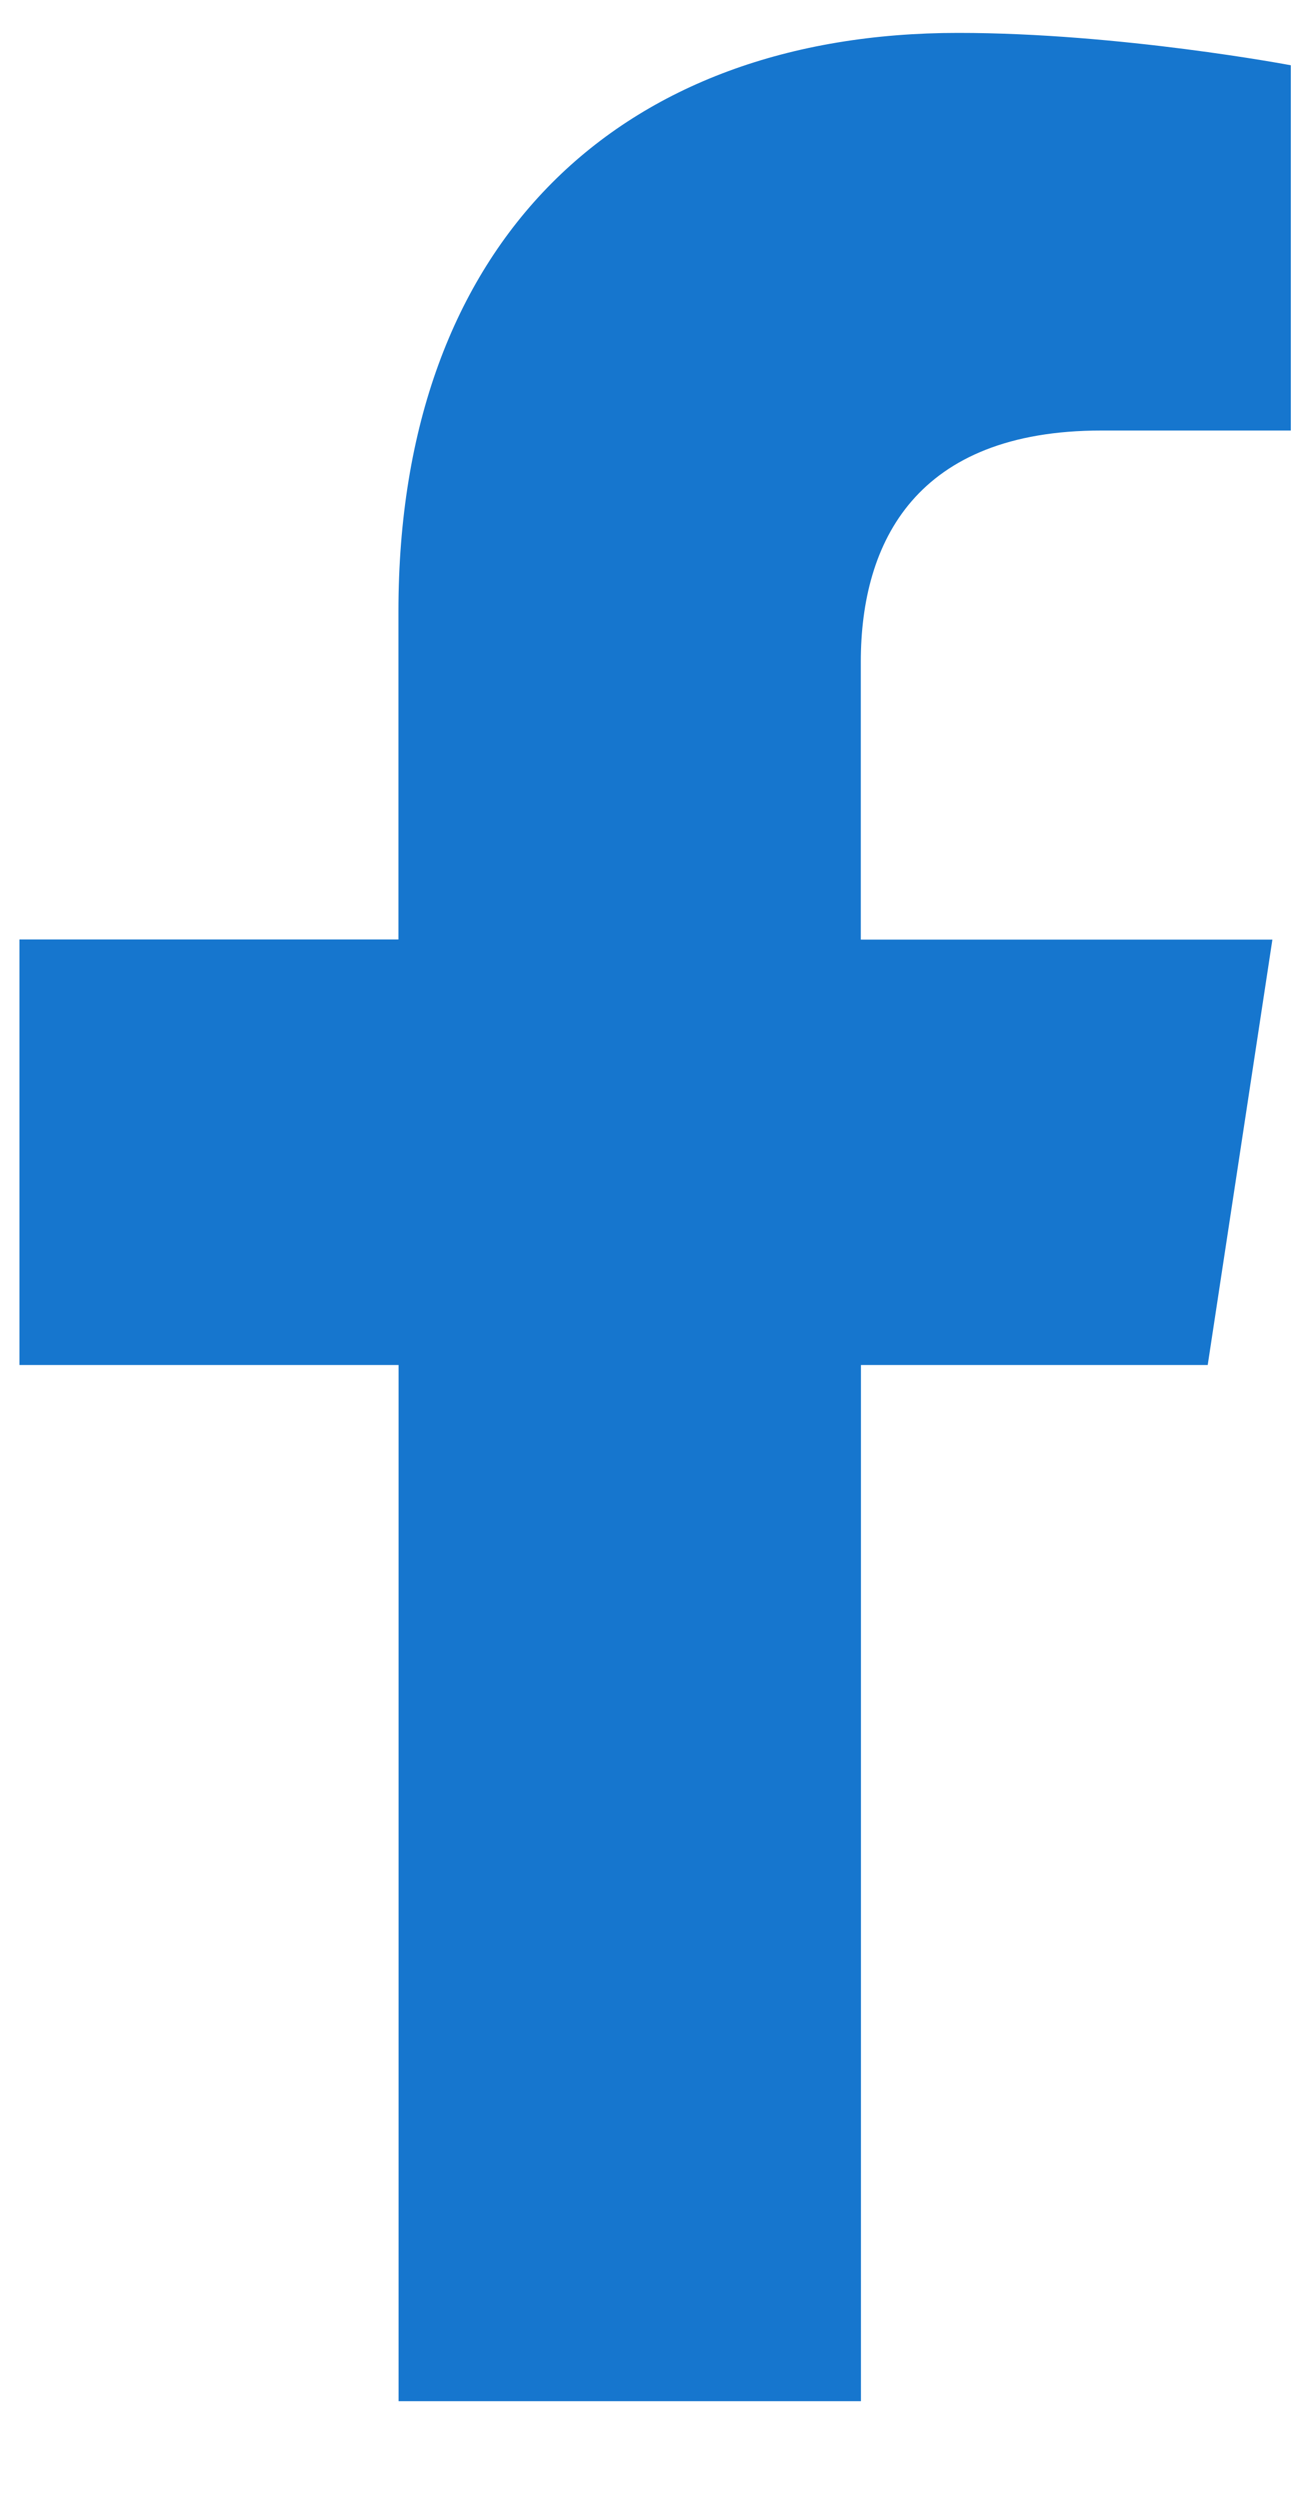
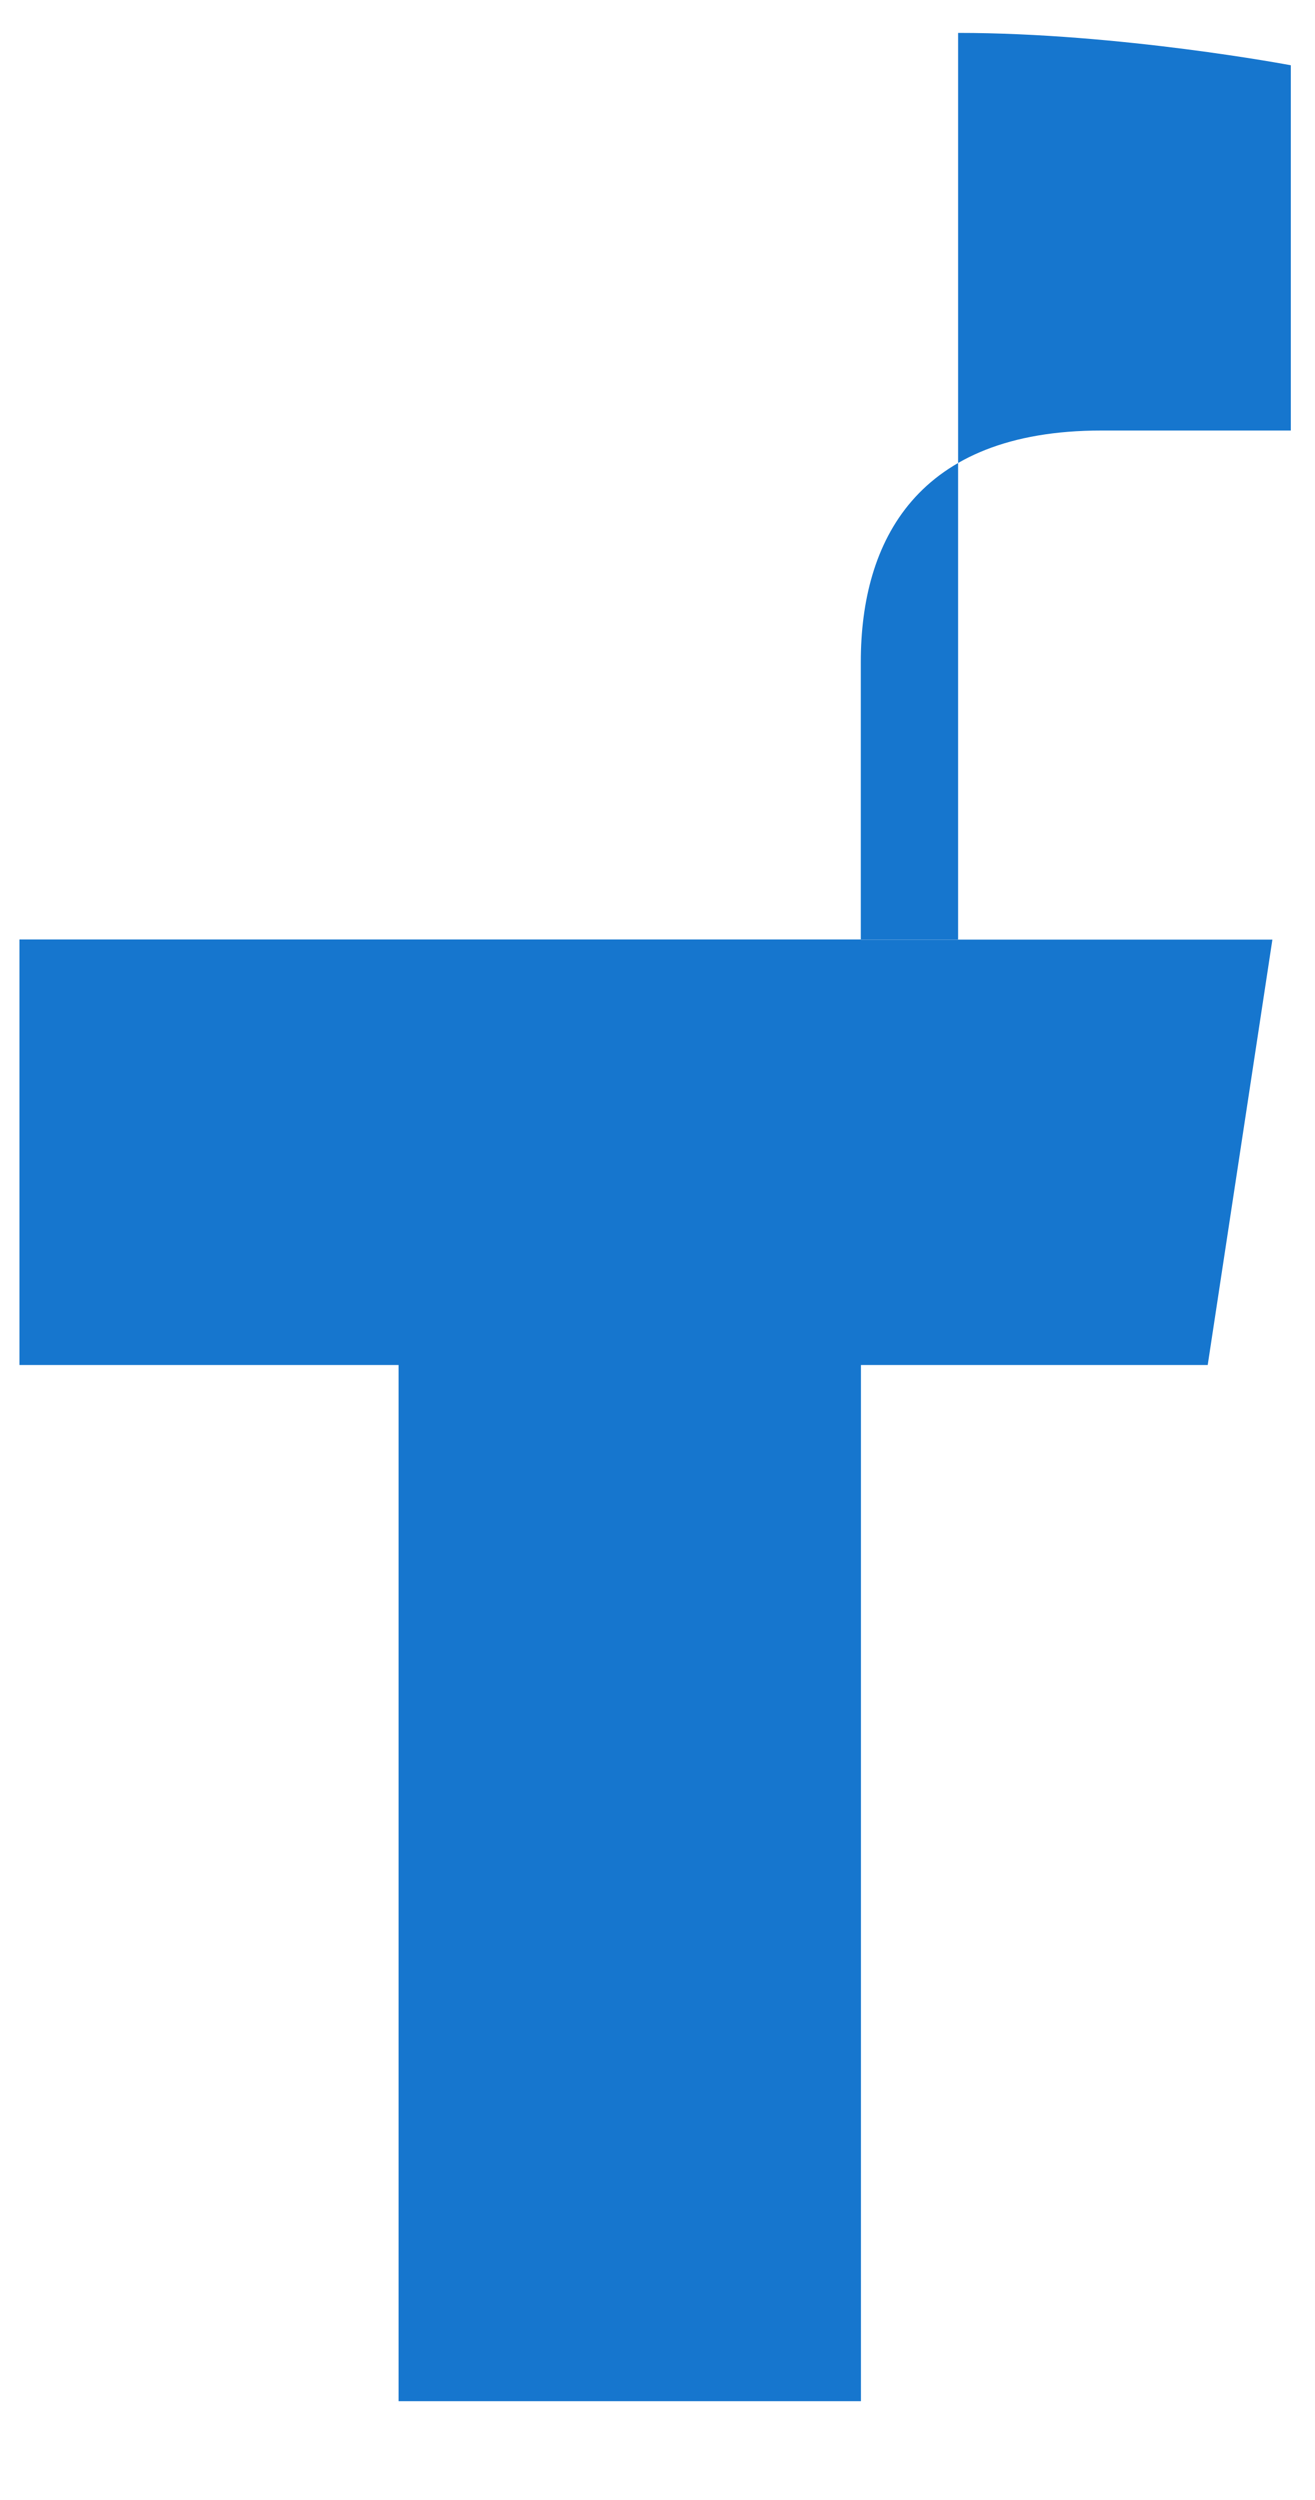
<svg xmlns="http://www.w3.org/2000/svg" width="10" height="19" fill="none">
-   <path d="m9.184 10.375.492-3.234h-3.13V5.03c0-.914.423-1.758 1.829-1.758h1.441V.496S8.516.25 7.286.25C4.718.25 3.03 1.832 3.03 4.645V7.14H.148v3.234h2.883v7.875h3.516v-7.875h2.637Z" fill="#1676CE" />
+   <path d="m9.184 10.375.492-3.234h-3.13V5.03c0-.914.423-1.758 1.829-1.758h1.441V.496S8.516.25 7.286.25V7.14H.148v3.234h2.883v7.875h3.516v-7.875h2.637Z" fill="#1676CE" />
</svg>